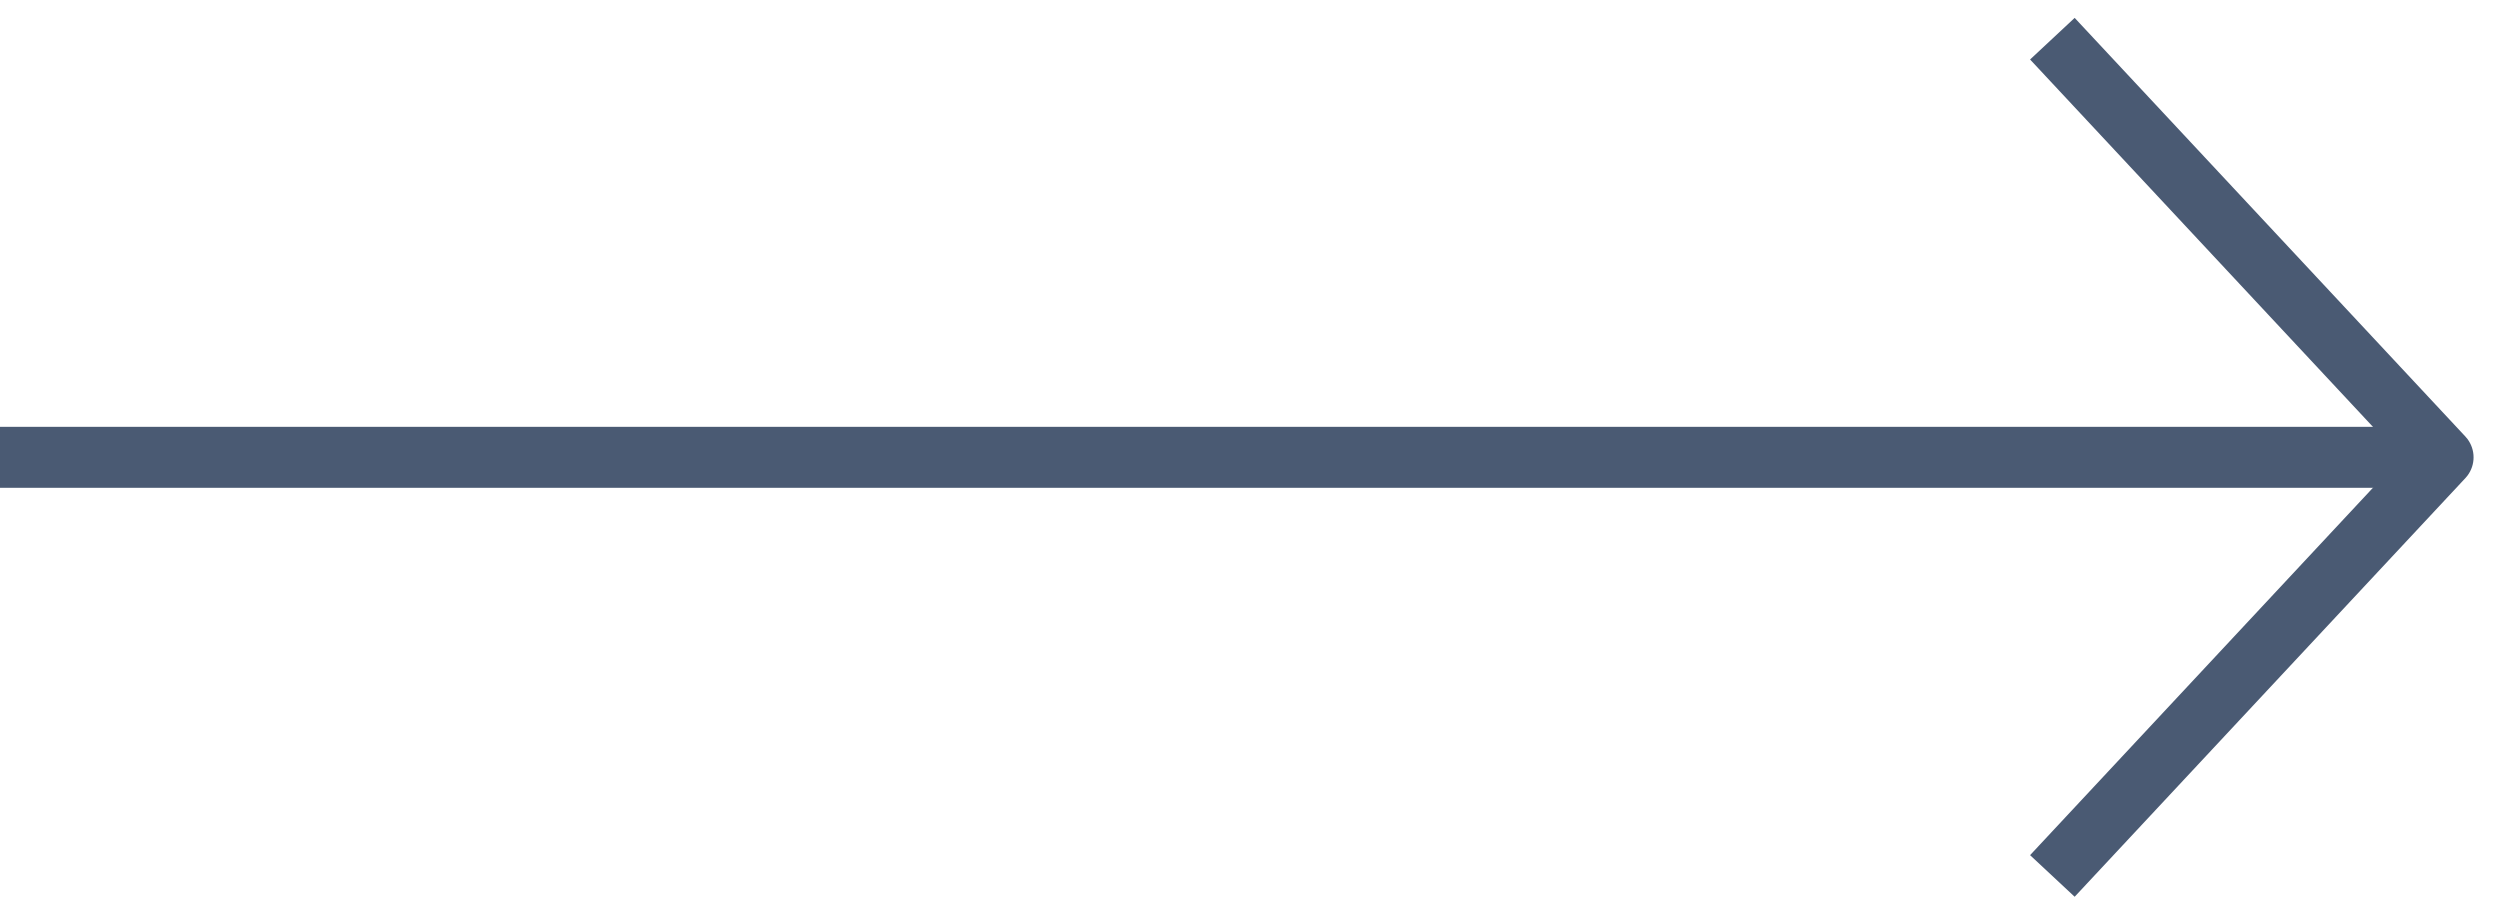
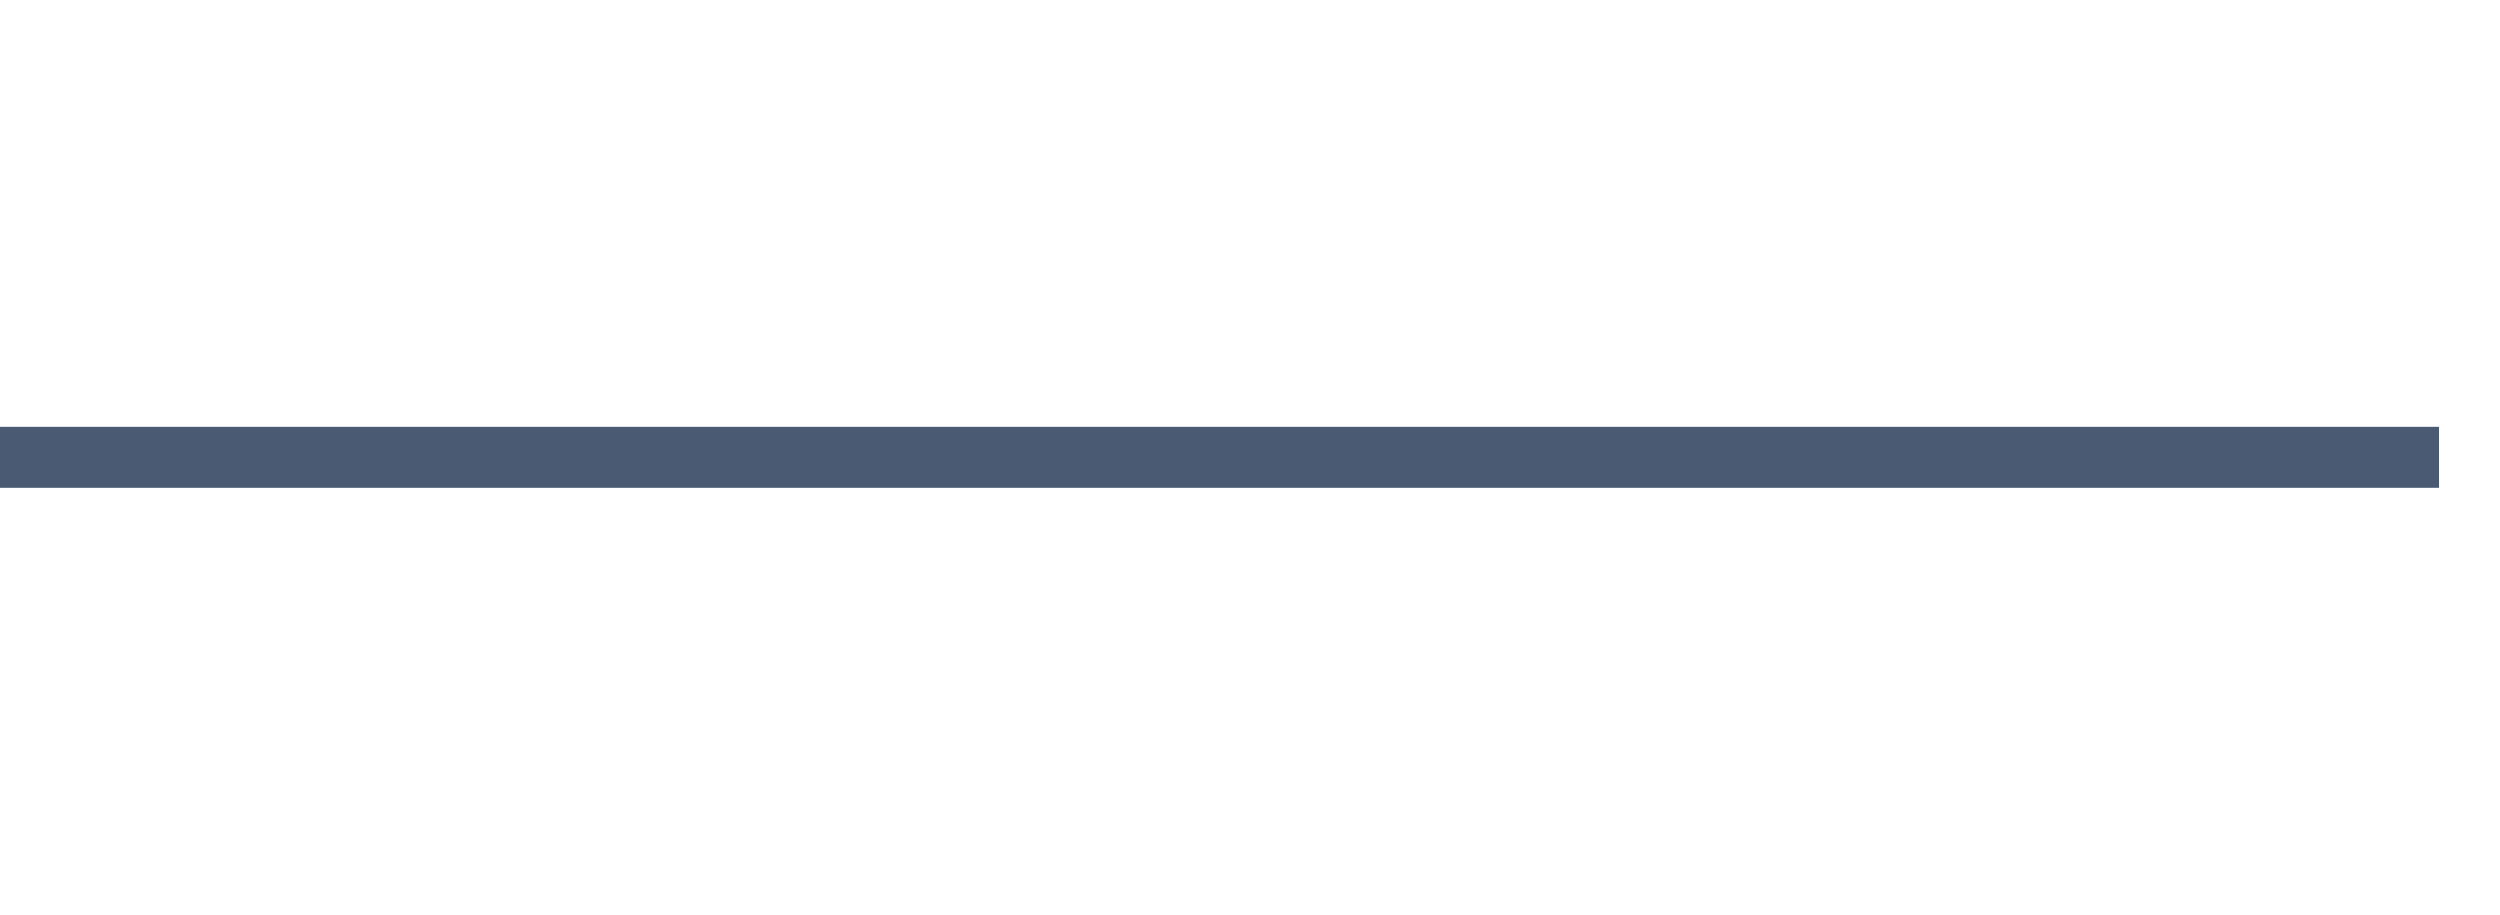
<svg xmlns="http://www.w3.org/2000/svg" width="82" height="30" viewBox="0 0 82 30" fill="none">
-   <path d="M68 2L80.133 15L68 28" stroke="#4A5A73" stroke-width="2" stroke-linecap="square" stroke-linejoin="round" />
  <rect x="0.5" y="14.5" width="79" height="1" fill="#8C97A7" stroke="#4A5A73" />
</svg>